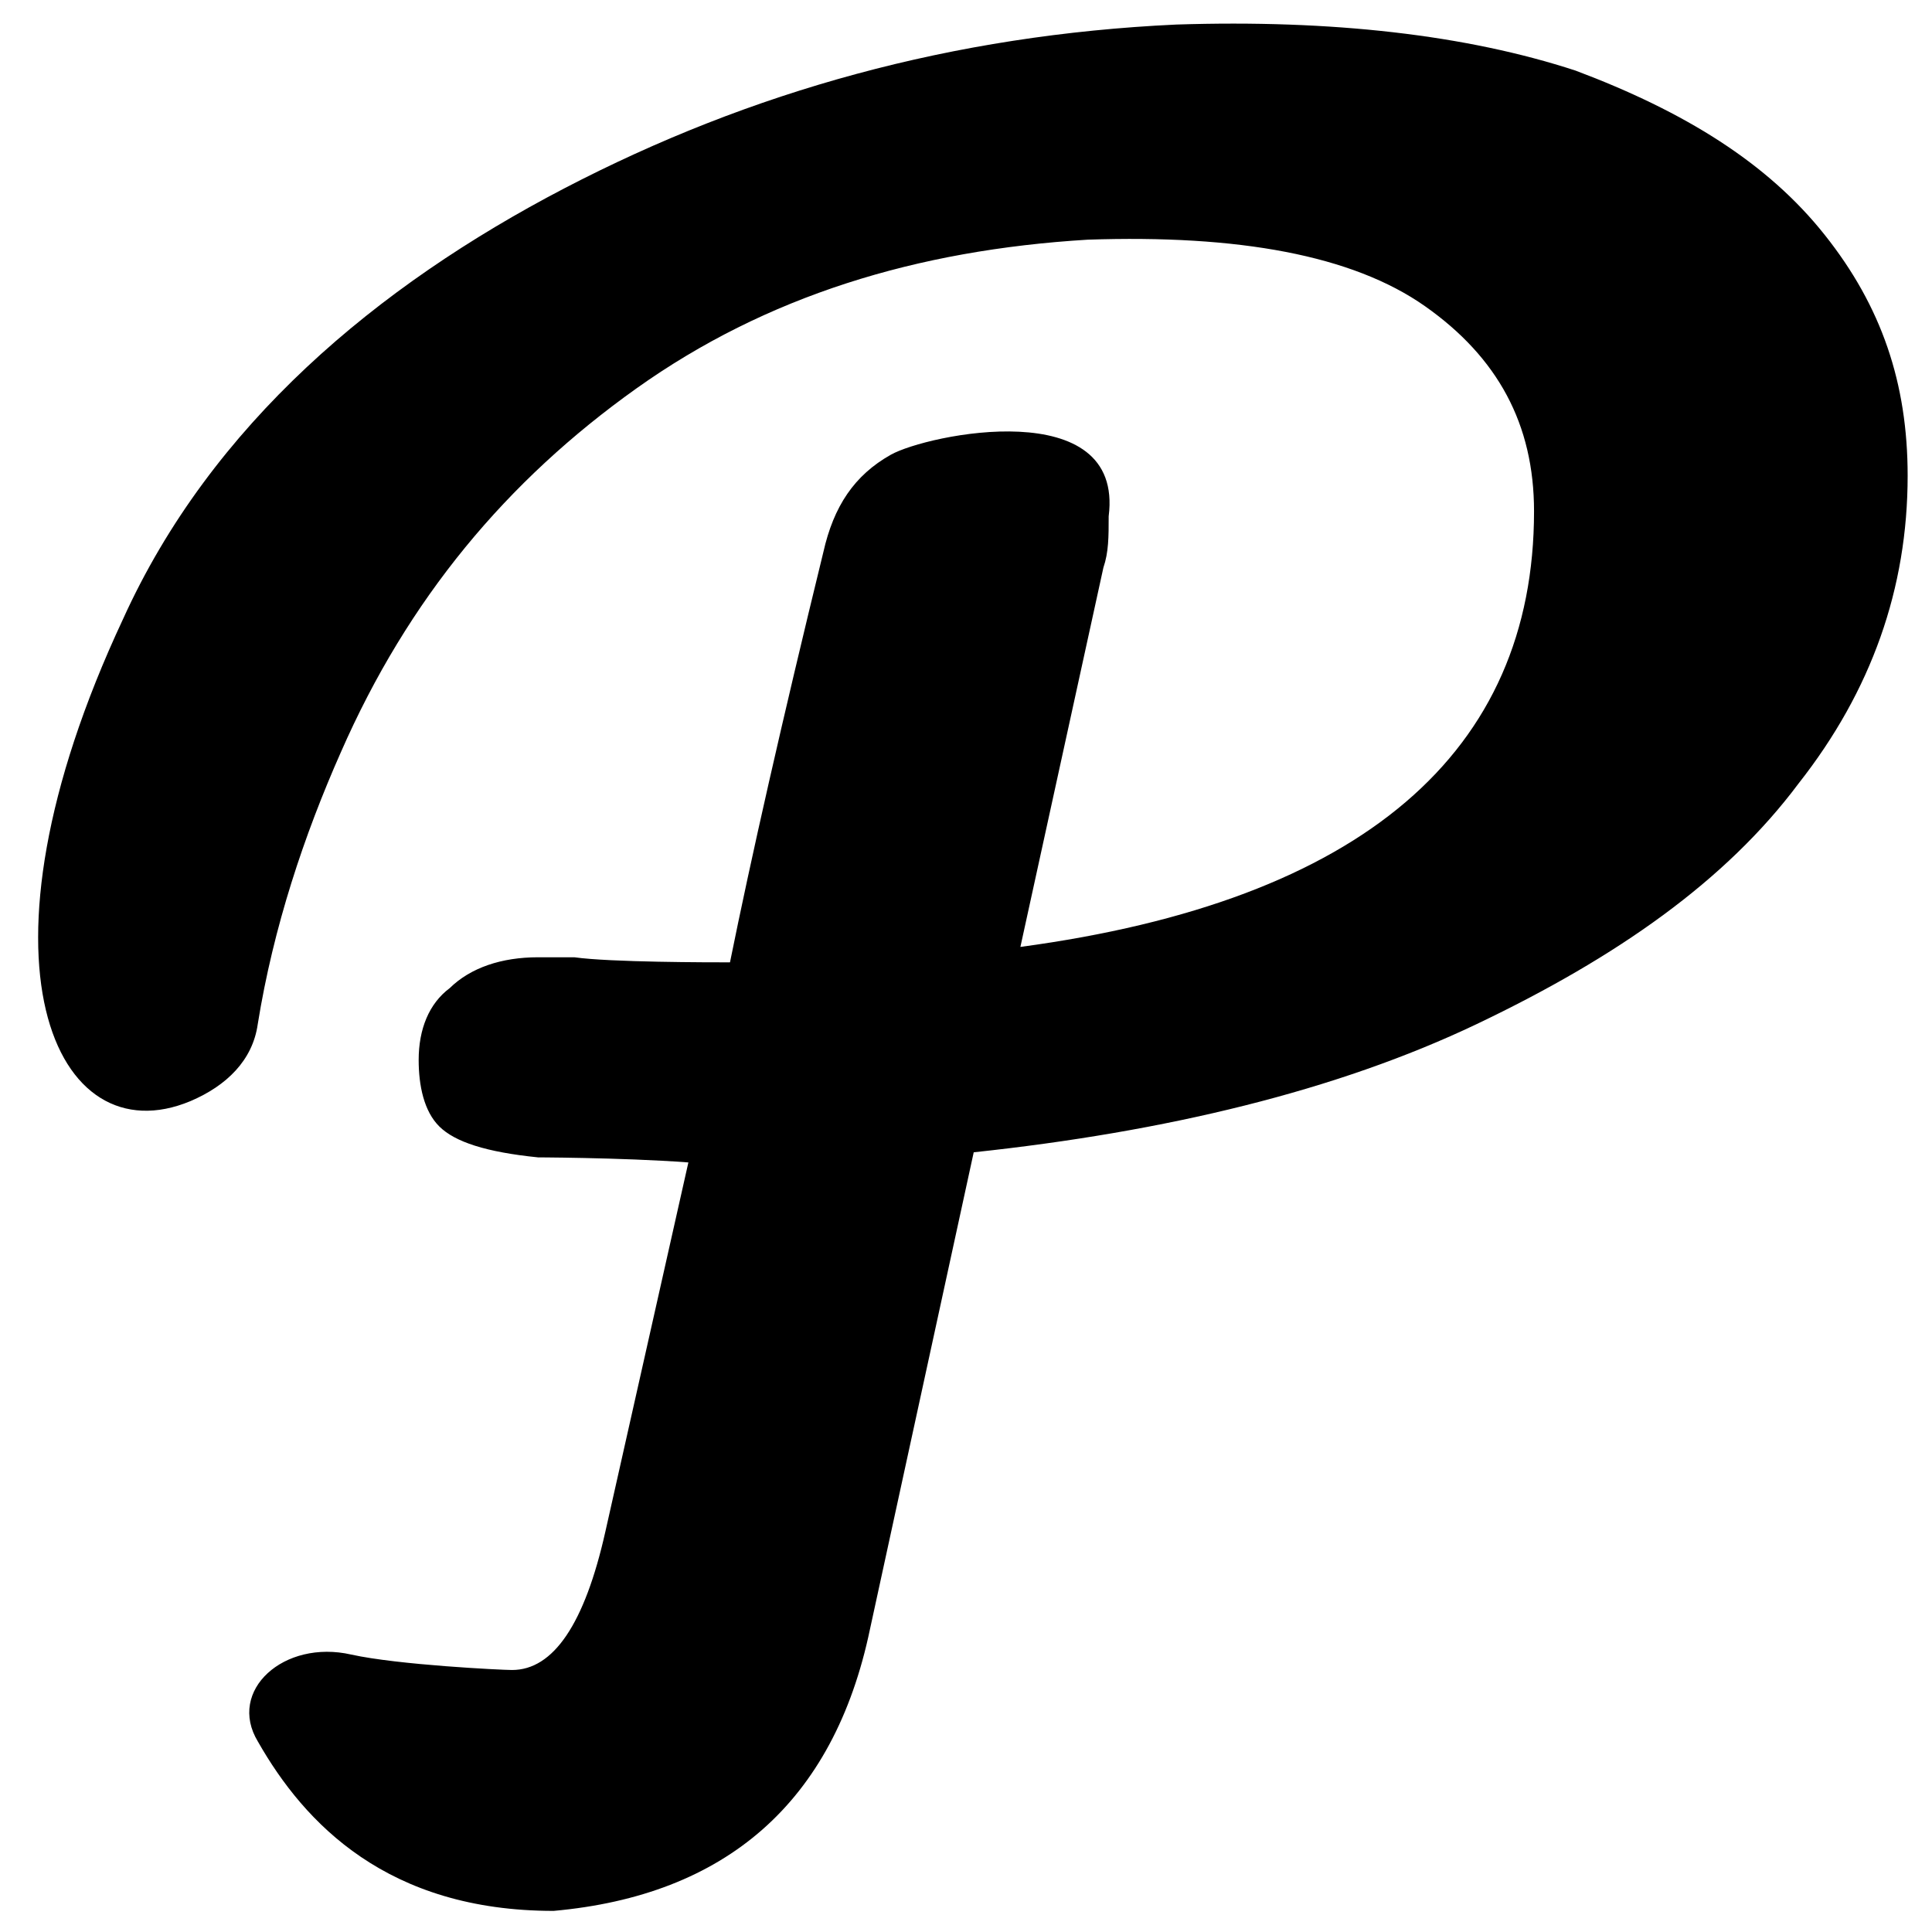
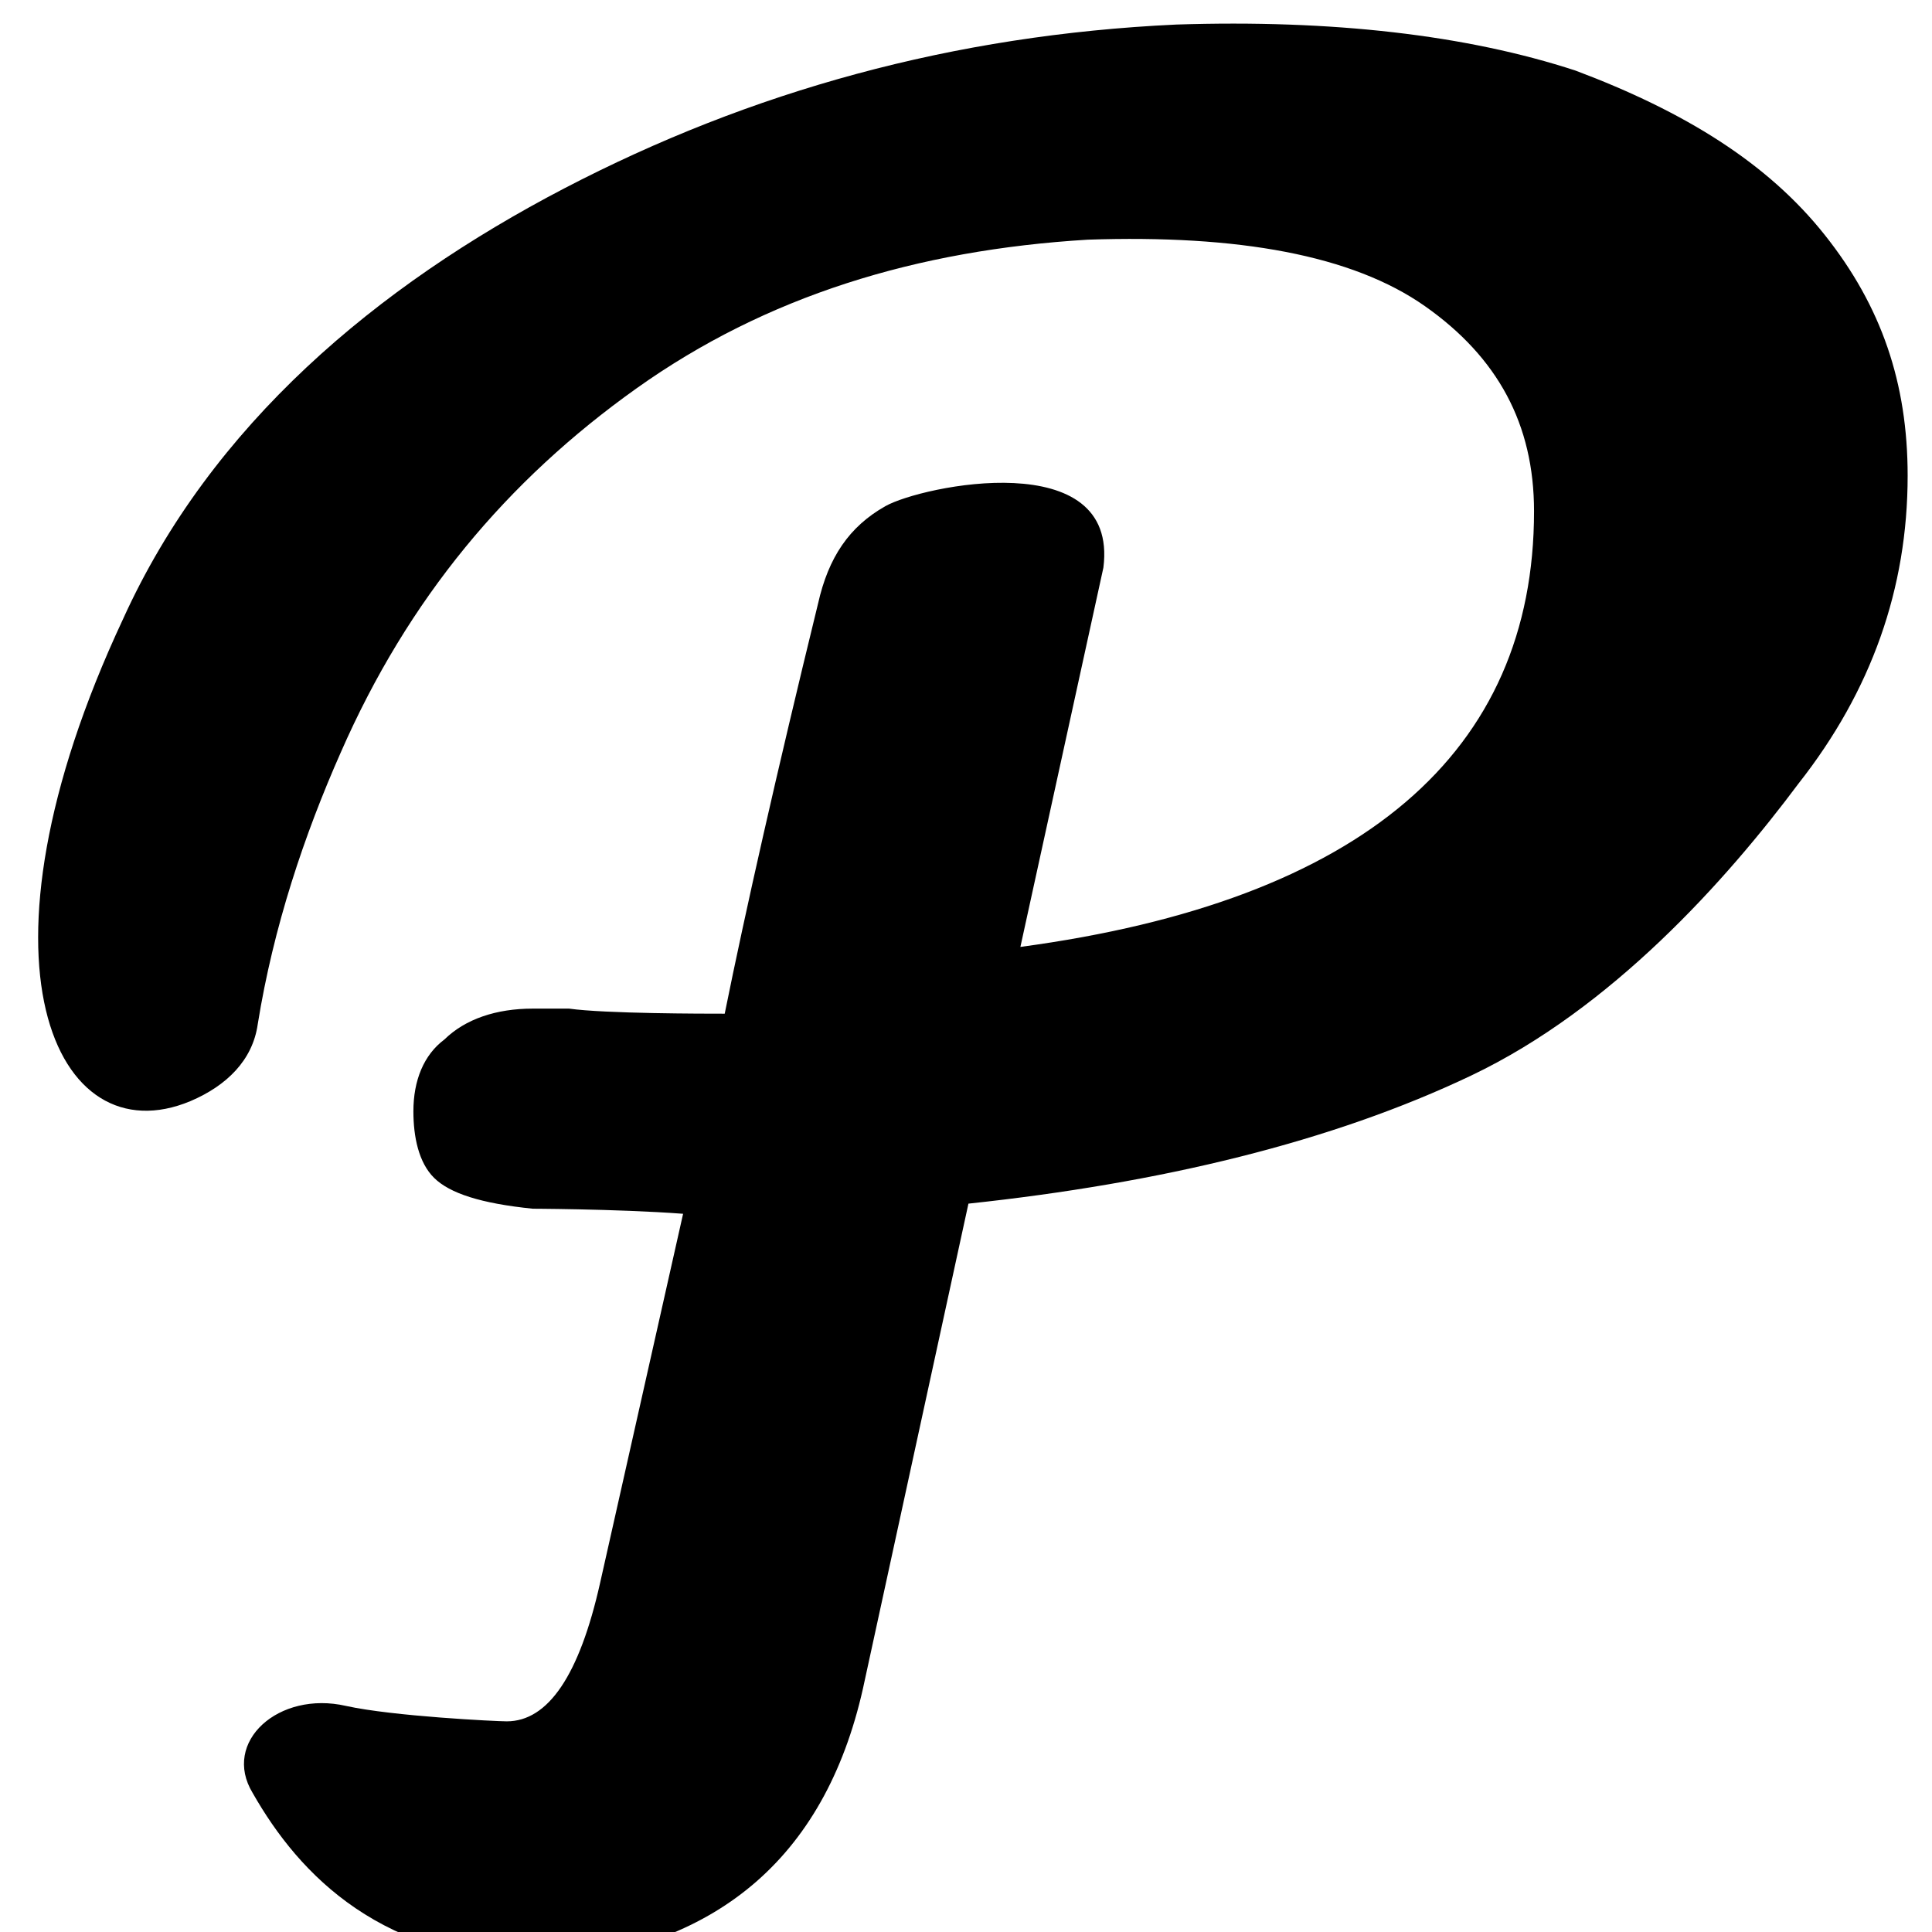
<svg xmlns="http://www.w3.org/2000/svg" version="1.1" id="Layer_1" x="0px" y="0px" viewBox="0 0 952 952" style="enable-background:new 0 0 952 952;" xml:space="preserve">
-   <path d="M899.1,115.7C871,80.3,830.1,55,776.4,34.8C722.7,17.2,656.3,9.6,579.6,12.1C469.7,17.2,370,44.9,277.9,92.9  c-92,48-173.8,116.2-217.3,212.2c-79.2,169.2-33.2,265.2,33.2,237.5c17.9-7.6,30.7-20.2,33.2-37.9c7.7-48,23-93.5,40.9-133.9  c33.2-75.8,81.8-133.9,145.7-179.4c63.9-45.5,138-68.2,222.4-73.3c74.1-2.5,130.4,7.6,166.2,32.8s53.7,58.1,53.7,101  c0,118.7-84.4,192-253.1,214.7l40.9-186.9c2.6-7.6,2.6-15.2,2.6-25.3c7.7-60.6-89.5-40.4-107.4-30.3c-17.9,10.1-28.1,25.3-33.2,48  c-20.4,83.4-35.8,151.6-46,202.1c-10.2,0-58.8,0-76.7-2.5c-5.1,0-10.2,0-17.9,0c-17.9,0-33.2,5.1-43.5,15.2  c-10.2,7.6-15.3,20.2-15.3,35.4c0,12.6,2.6,25.3,10.2,32.8c7.7,7.6,23,12.6,48.6,15.2c-5.1,0,40.9,0,74.1,2.5l-40.9,181.9  c-10.2,45.5-25.6,68.2-46,68.2c-5.1,0-56.2-2.5-79.2-7.6c-33.2-7.6-61.3,17.7-46,42.9c23,40.4,63.9,83.4,145.7,83.4  c84.4-7.6,138-53,155.9-138.9l51.1-234.9c94.6-10.1,178.9-30.3,247.9-63.2S850.5,434,886.3,386c35.8-45.5,53.7-96,53.7-151.6  C940,188.9,927.2,151,899.1,115.7z" />
+   <path d="M899.1,115.7C871,80.3,830.1,55,776.4,34.8C722.7,17.2,656.3,9.6,579.6,12.1C469.7,17.2,370,44.9,277.9,92.9  c-92,48-173.8,116.2-217.3,212.2c-79.2,169.2-33.2,265.2,33.2,237.5c17.9-7.6,30.7-20.2,33.2-37.9c7.7-48,23-93.5,40.9-133.9  c33.2-75.8,81.8-133.9,145.7-179.4c63.9-45.5,138-68.2,222.4-73.3c74.1-2.5,130.4,7.6,166.2,32.8s53.7,58.1,53.7,101  c0,118.7-84.4,192-253.1,214.7l40.9-186.9c7.7-60.6-89.5-40.4-107.4-30.3c-17.9,10.1-28.1,25.3-33.2,48  c-20.4,83.4-35.8,151.6-46,202.1c-10.2,0-58.8,0-76.7-2.5c-5.1,0-10.2,0-17.9,0c-17.9,0-33.2,5.1-43.5,15.2  c-10.2,7.6-15.3,20.2-15.3,35.4c0,12.6,2.6,25.3,10.2,32.8c7.7,7.6,23,12.6,48.6,15.2c-5.1,0,40.9,0,74.1,2.5l-40.9,181.9  c-10.2,45.5-25.6,68.2-46,68.2c-5.1,0-56.2-2.5-79.2-7.6c-33.2-7.6-61.3,17.7-46,42.9c23,40.4,63.9,83.4,145.7,83.4  c84.4-7.6,138-53,155.9-138.9l51.1-234.9c94.6-10.1,178.9-30.3,247.9-63.2S850.5,434,886.3,386c35.8-45.5,53.7-96,53.7-151.6  C940,188.9,927.2,151,899.1,115.7z" />
</svg>